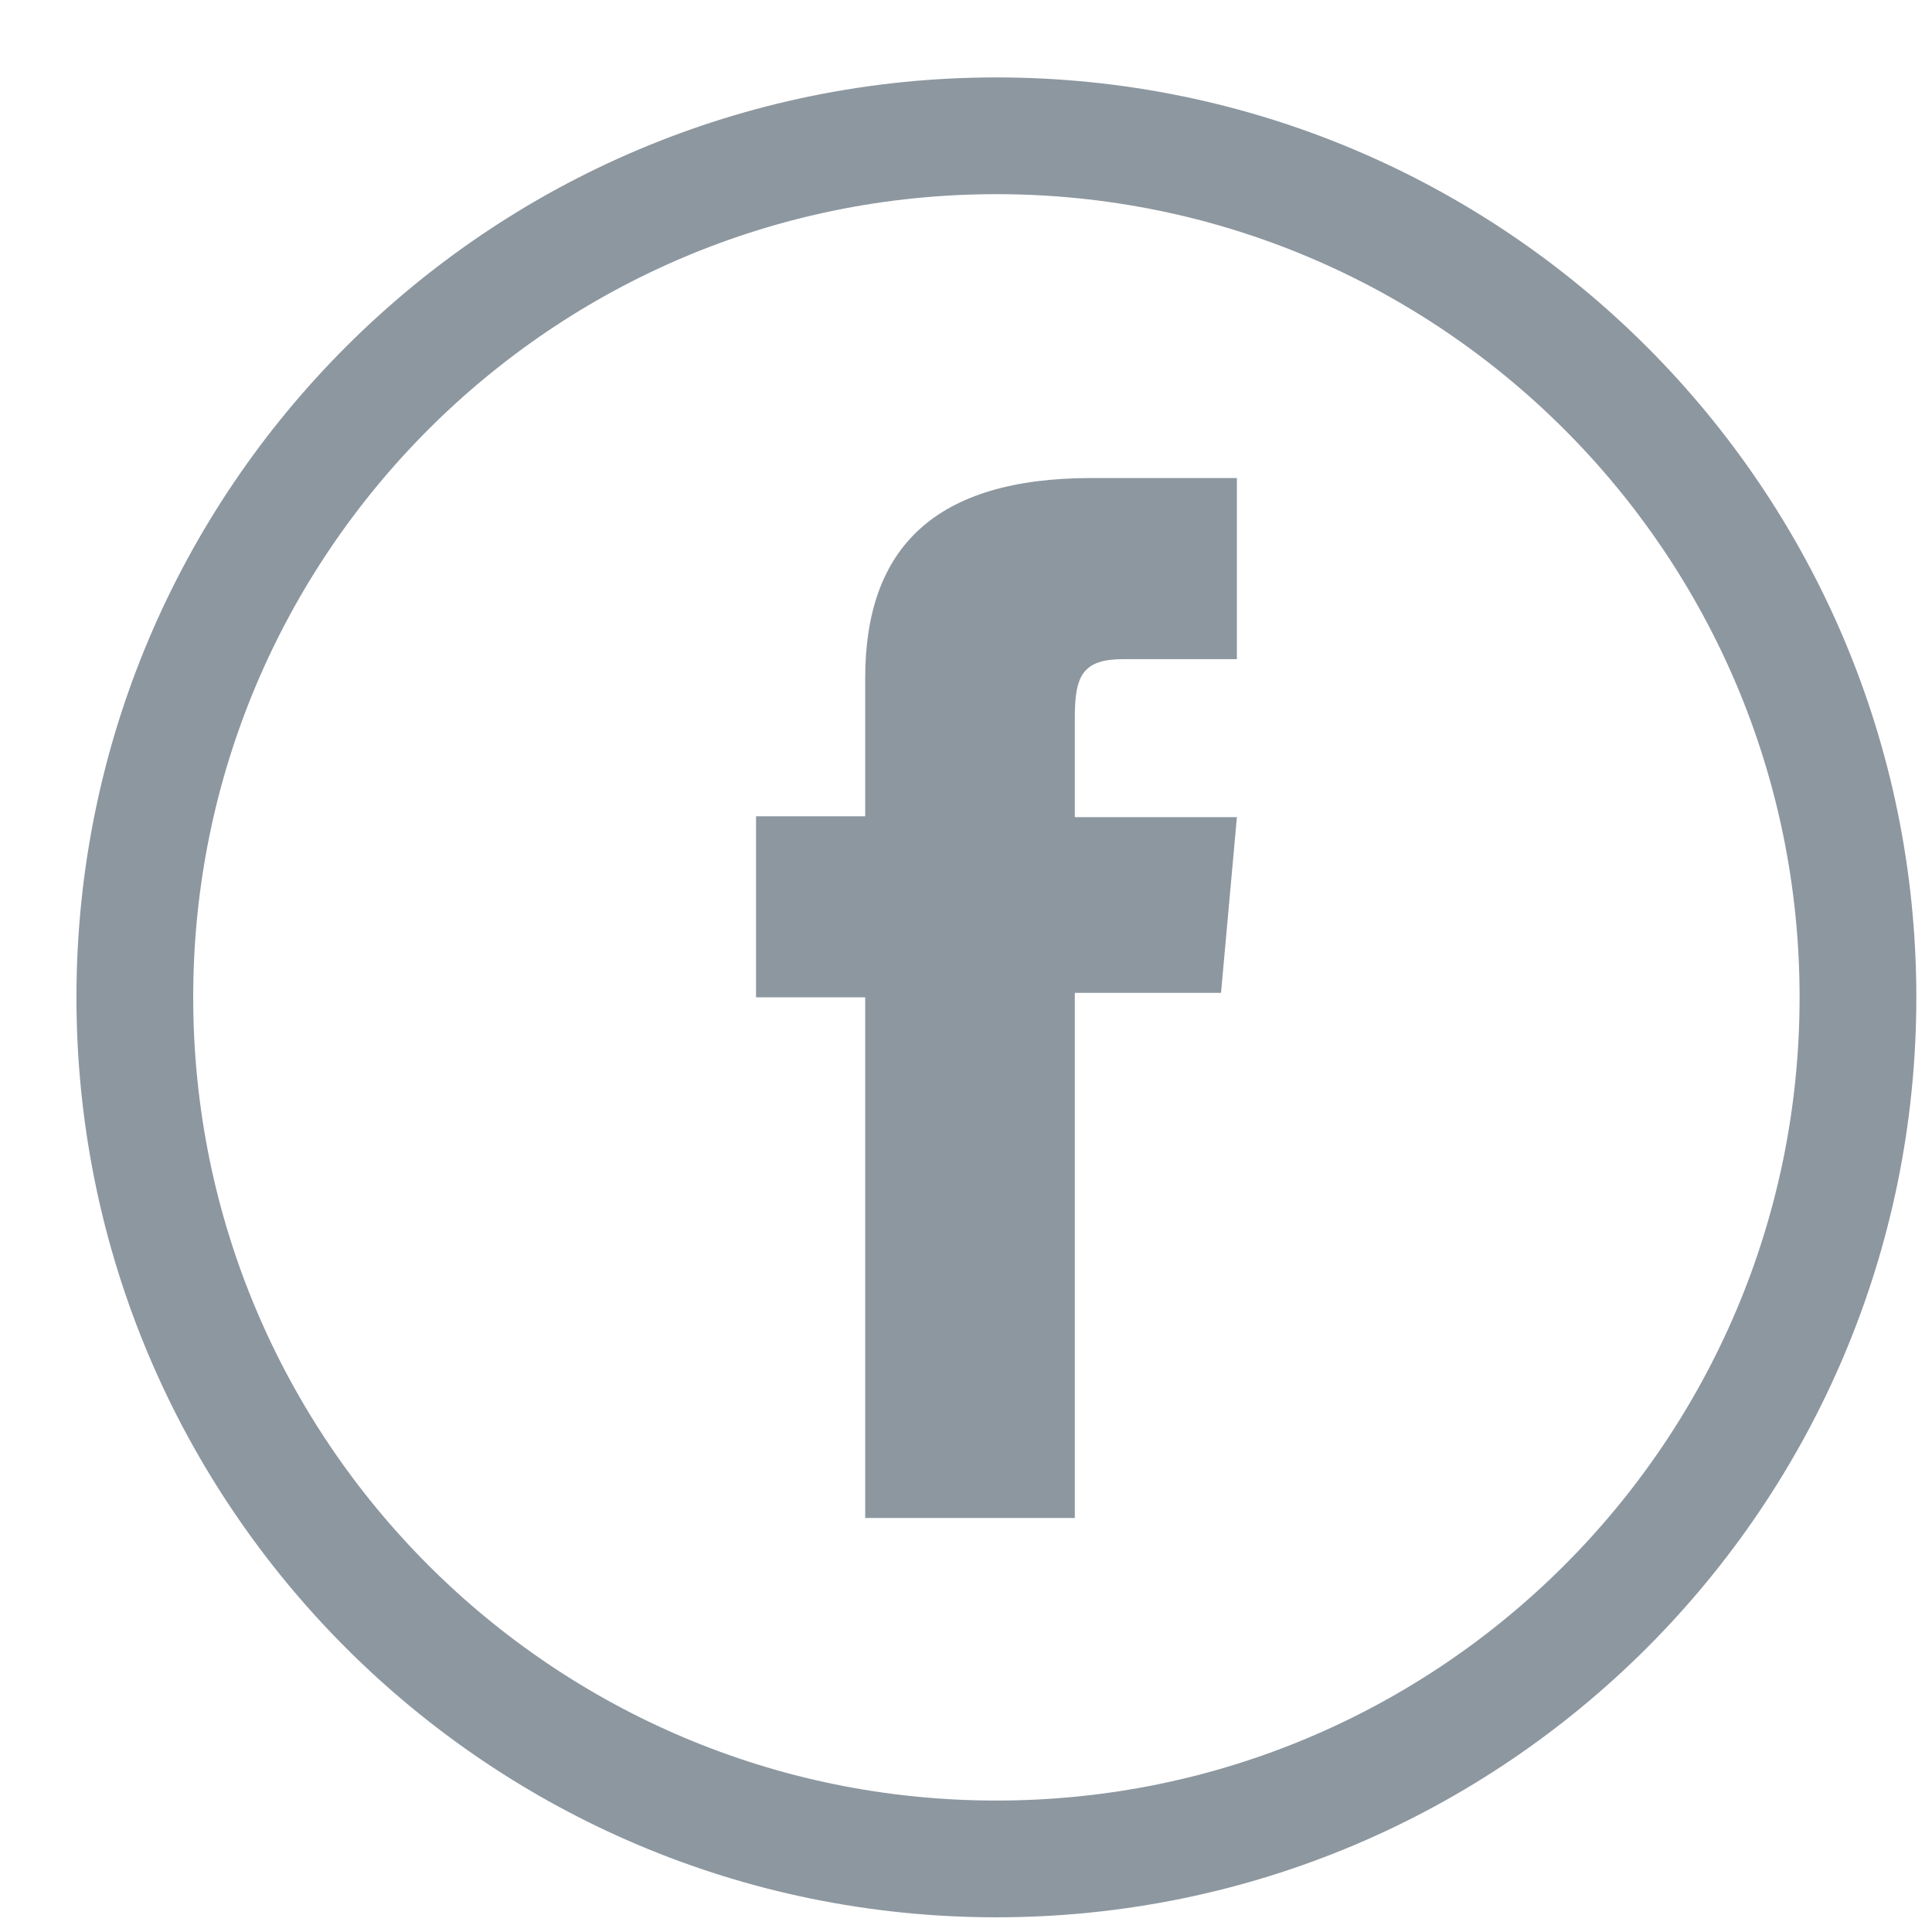
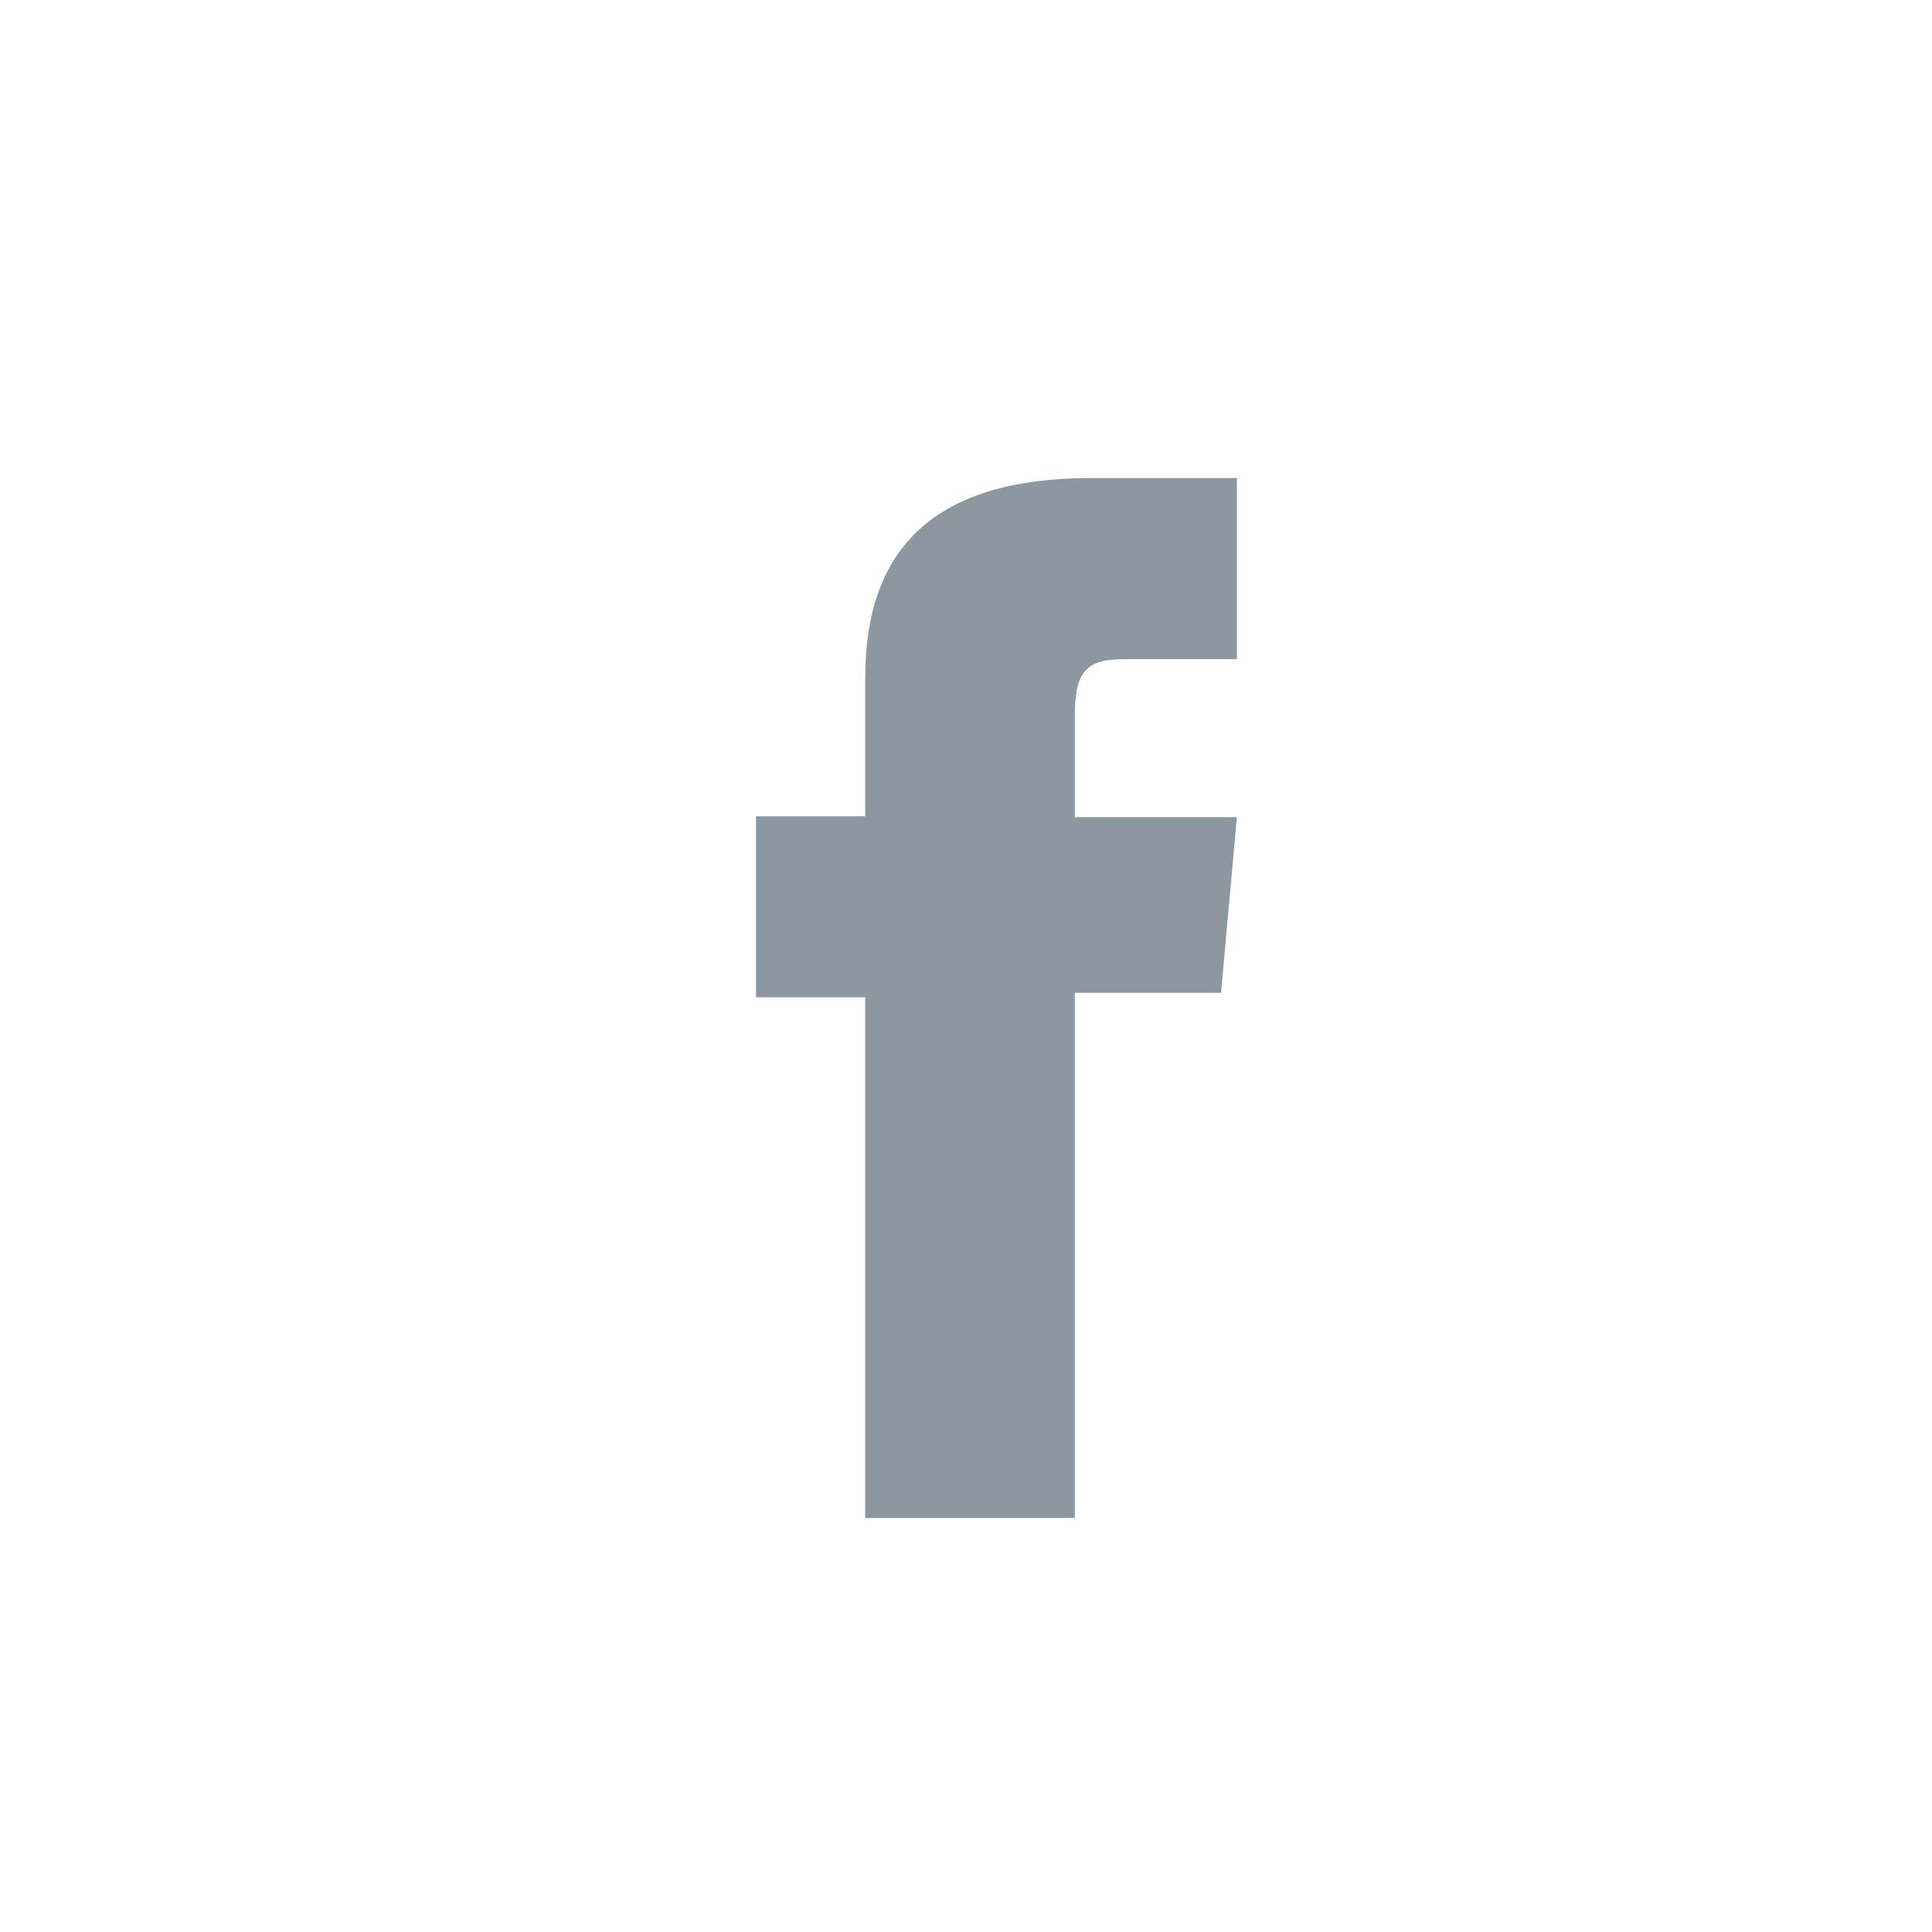
<svg xmlns="http://www.w3.org/2000/svg" width="28" height="28" viewBox="0 0 28 28" fill="none">
  <g clip-path="url(#clip0_4168_77187)">
-     <path d="M26.927 14.454C26.927 7.558 21.336 1.968 14.44 1.968C7.544 1.968 1.954 7.558 1.954 14.454C1.954 21.351 7.544 26.941 14.44 26.941C21.336 26.941 26.927 21.351 26.927 14.454Z" stroke="#1D3142" stroke-opacity="0.5" stroke-width="1.692" stroke-miterlimit="10" />
    <path d="M12.539 22H15.577V14.389H17.696L17.926 11.843H15.577V10.393C15.577 9.789 15.695 9.553 16.279 9.553H17.926V6.928H15.819C13.562 6.928 12.539 7.926 12.539 9.828V11.83H10.957V14.454H12.539V22Z" fill="#1D3142" fill-opacity="0.5" />
  </g>
  <defs>
    <clipPath id="clip0_4168_77187">
      <rect width="27.071" height="27.071" fill="white" transform="translate(0.905 0.918)" />
    </clipPath>
  </defs>
</svg>